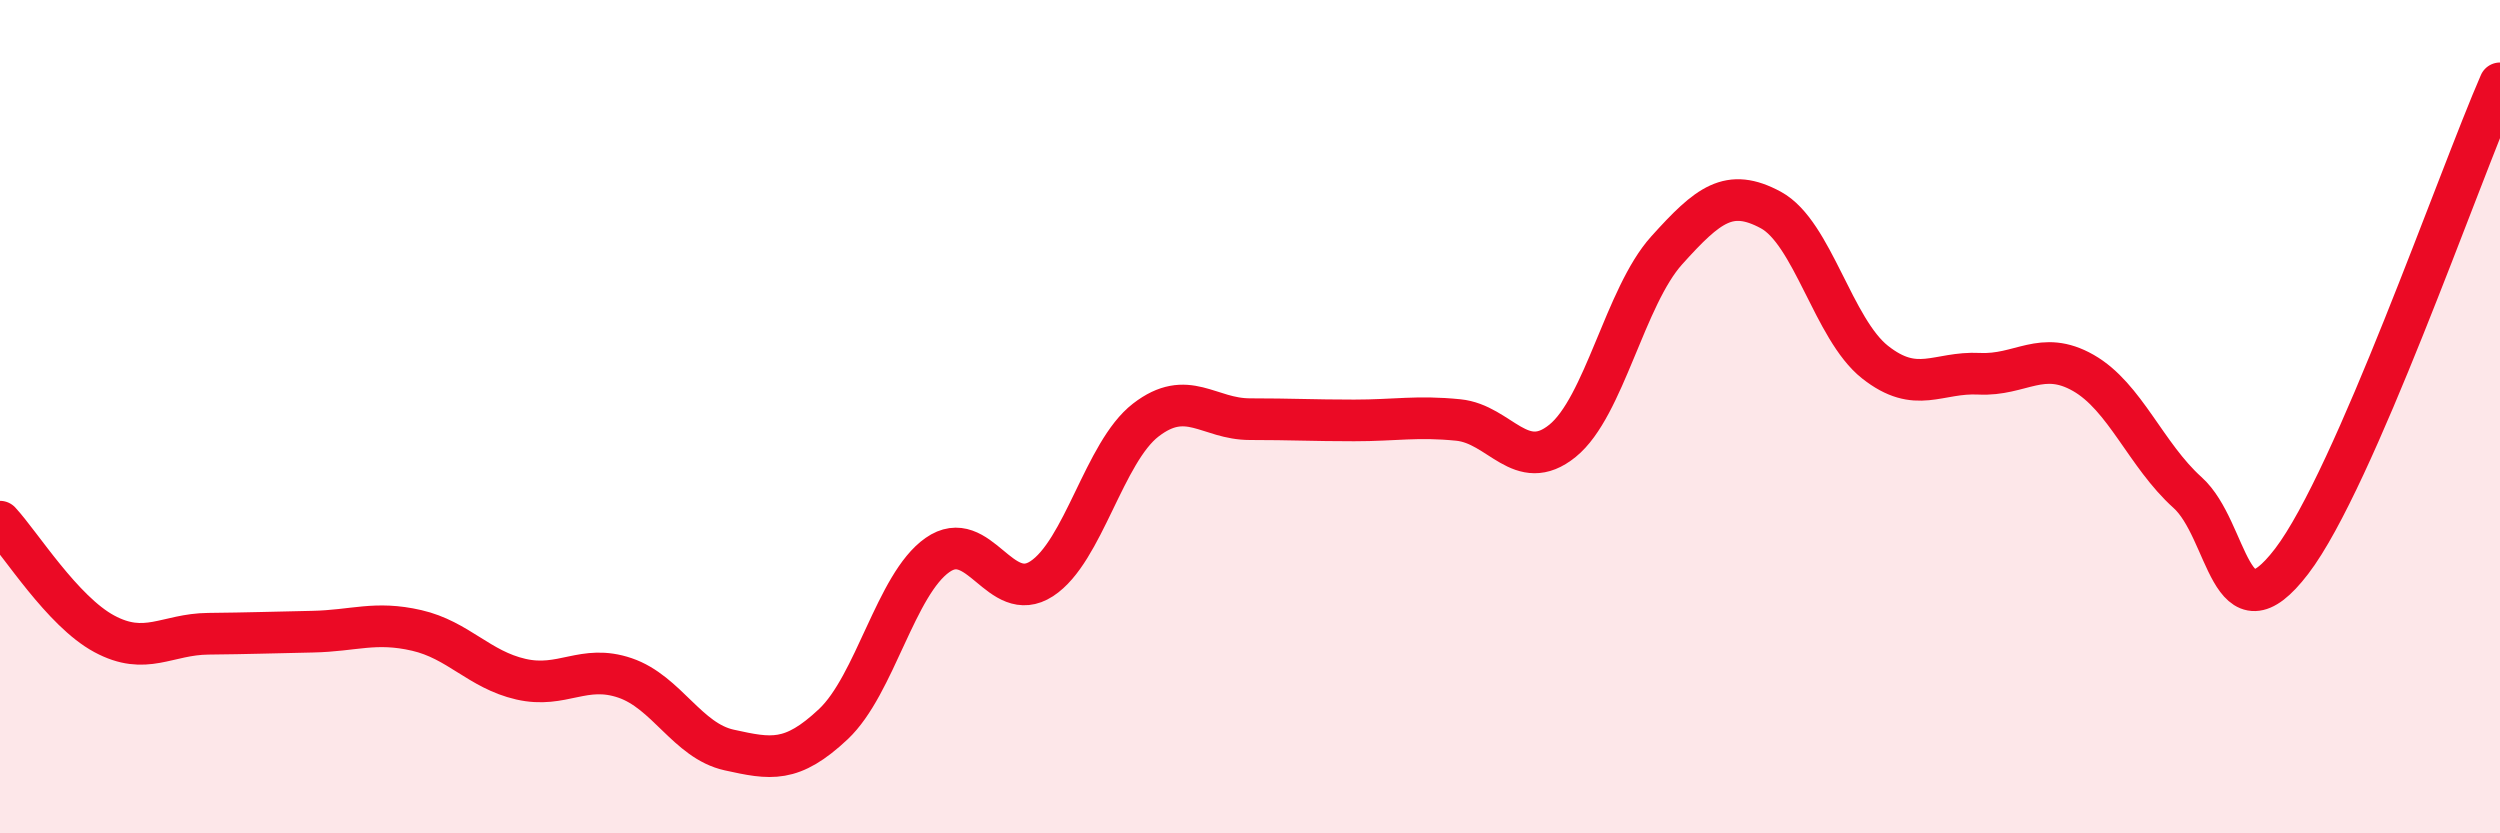
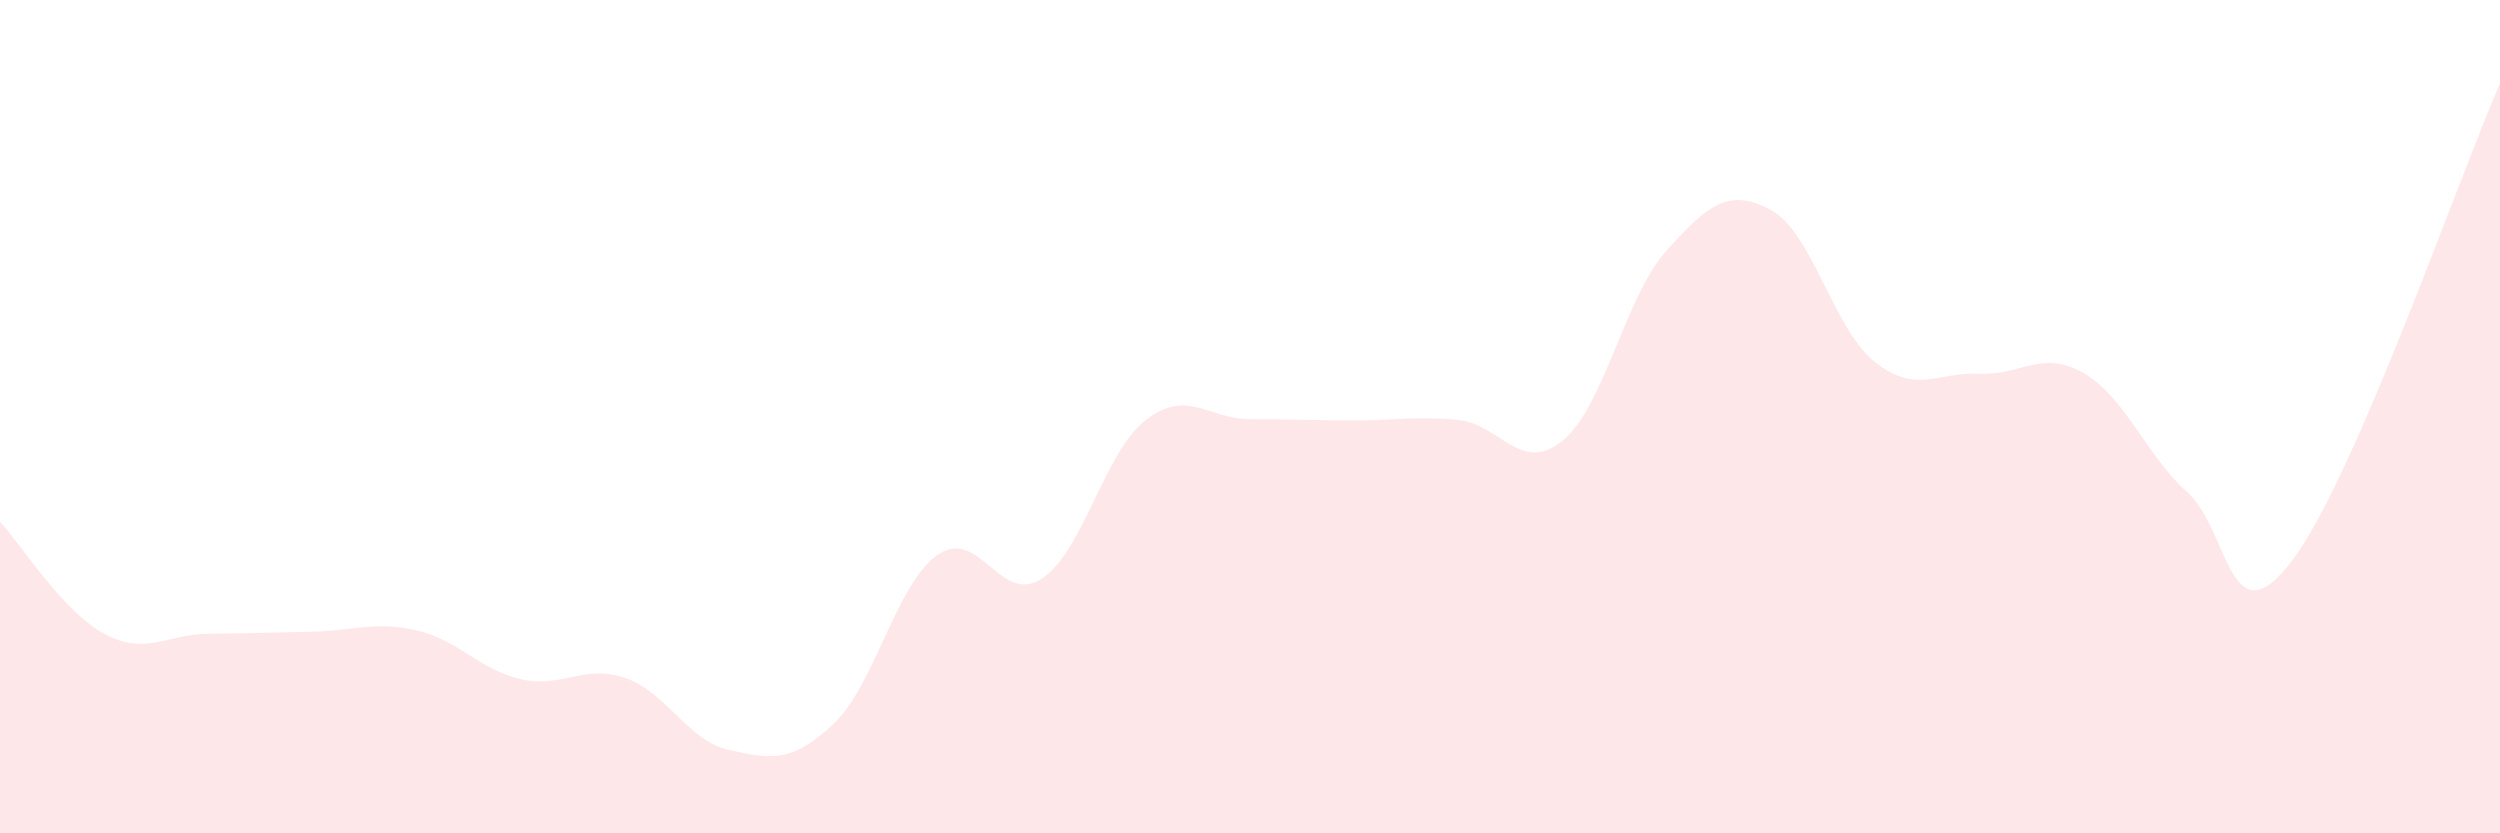
<svg xmlns="http://www.w3.org/2000/svg" width="60" height="20" viewBox="0 0 60 20">
  <path d="M 0,12.52 C 0.5,13.06 1.5,14.67 2.5,15.21 C 3.5,15.75 4,15.22 5,15.21 C 6,15.2 6.5,15.18 7.5,15.16 C 8.5,15.14 9,14.9 10,15.13 C 11,15.36 11.5,16.07 12.5,16.3 C 13.5,16.53 14,15.93 15,16.27 C 16,16.61 16.5,17.78 17.5,18 C 18.5,18.22 19,18.32 20,17.38 C 21,16.44 21.5,14.02 22.5,13.32 C 23.5,12.62 24,14.54 25,13.89 C 26,13.24 26.5,10.85 27.5,10.08 C 28.5,9.31 29,10.06 30,10.06 C 31,10.06 31.5,10.09 32.5,10.09 C 33.5,10.09 34,9.98 35,10.08 C 36,10.18 36.5,11.39 37.5,10.58 C 38.5,9.77 39,7.12 40,6.01 C 41,4.9 41.5,4.5 42.5,5.04 C 43.5,5.58 44,7.9 45,8.69 C 46,9.48 46.5,8.92 47.5,8.97 C 48.5,9.02 49,8.38 50,8.95 C 51,9.52 51.5,10.92 52.5,11.82 C 53.5,12.72 53.5,15.43 55,13.47 C 56.5,11.51 59,4.29 60,2L60 20L0 20Z" fill="#EB0A25" opacity="0.1" stroke-linecap="round" stroke-linejoin="round" />
-   <path d="M 0,12.52 C 0.5,13.06 1.5,14.67 2.5,15.21 C 3.5,15.75 4,15.22 5,15.21 C 6,15.2 6.5,15.18 7.5,15.16 C 8.5,15.14 9,14.9 10,15.13 C 11,15.36 11.5,16.07 12.5,16.3 C 13.5,16.53 14,15.93 15,16.27 C 16,16.61 16.5,17.78 17.5,18 C 18.5,18.22 19,18.32 20,17.38 C 21,16.44 21.5,14.02 22.5,13.32 C 23.5,12.62 24,14.54 25,13.89 C 26,13.24 26.5,10.85 27.5,10.08 C 28.5,9.31 29,10.06 30,10.06 C 31,10.06 31.5,10.09 32.5,10.09 C 33.5,10.09 34,9.98 35,10.08 C 36,10.18 36.5,11.39 37.5,10.58 C 38.5,9.77 39,7.12 40,6.01 C 41,4.9 41.5,4.5 42.5,5.04 C 43.5,5.58 44,7.9 45,8.69 C 46,9.48 46.5,8.92 47.5,8.97 C 48.5,9.02 49,8.38 50,8.95 C 51,9.52 51.5,10.92 52.5,11.82 C 53.5,12.72 53.5,15.43 55,13.47 C 56.5,11.51 59,4.29 60,2" stroke="#EB0A25" stroke-width="1" fill="none" stroke-linecap="round" stroke-linejoin="round" />
</svg>